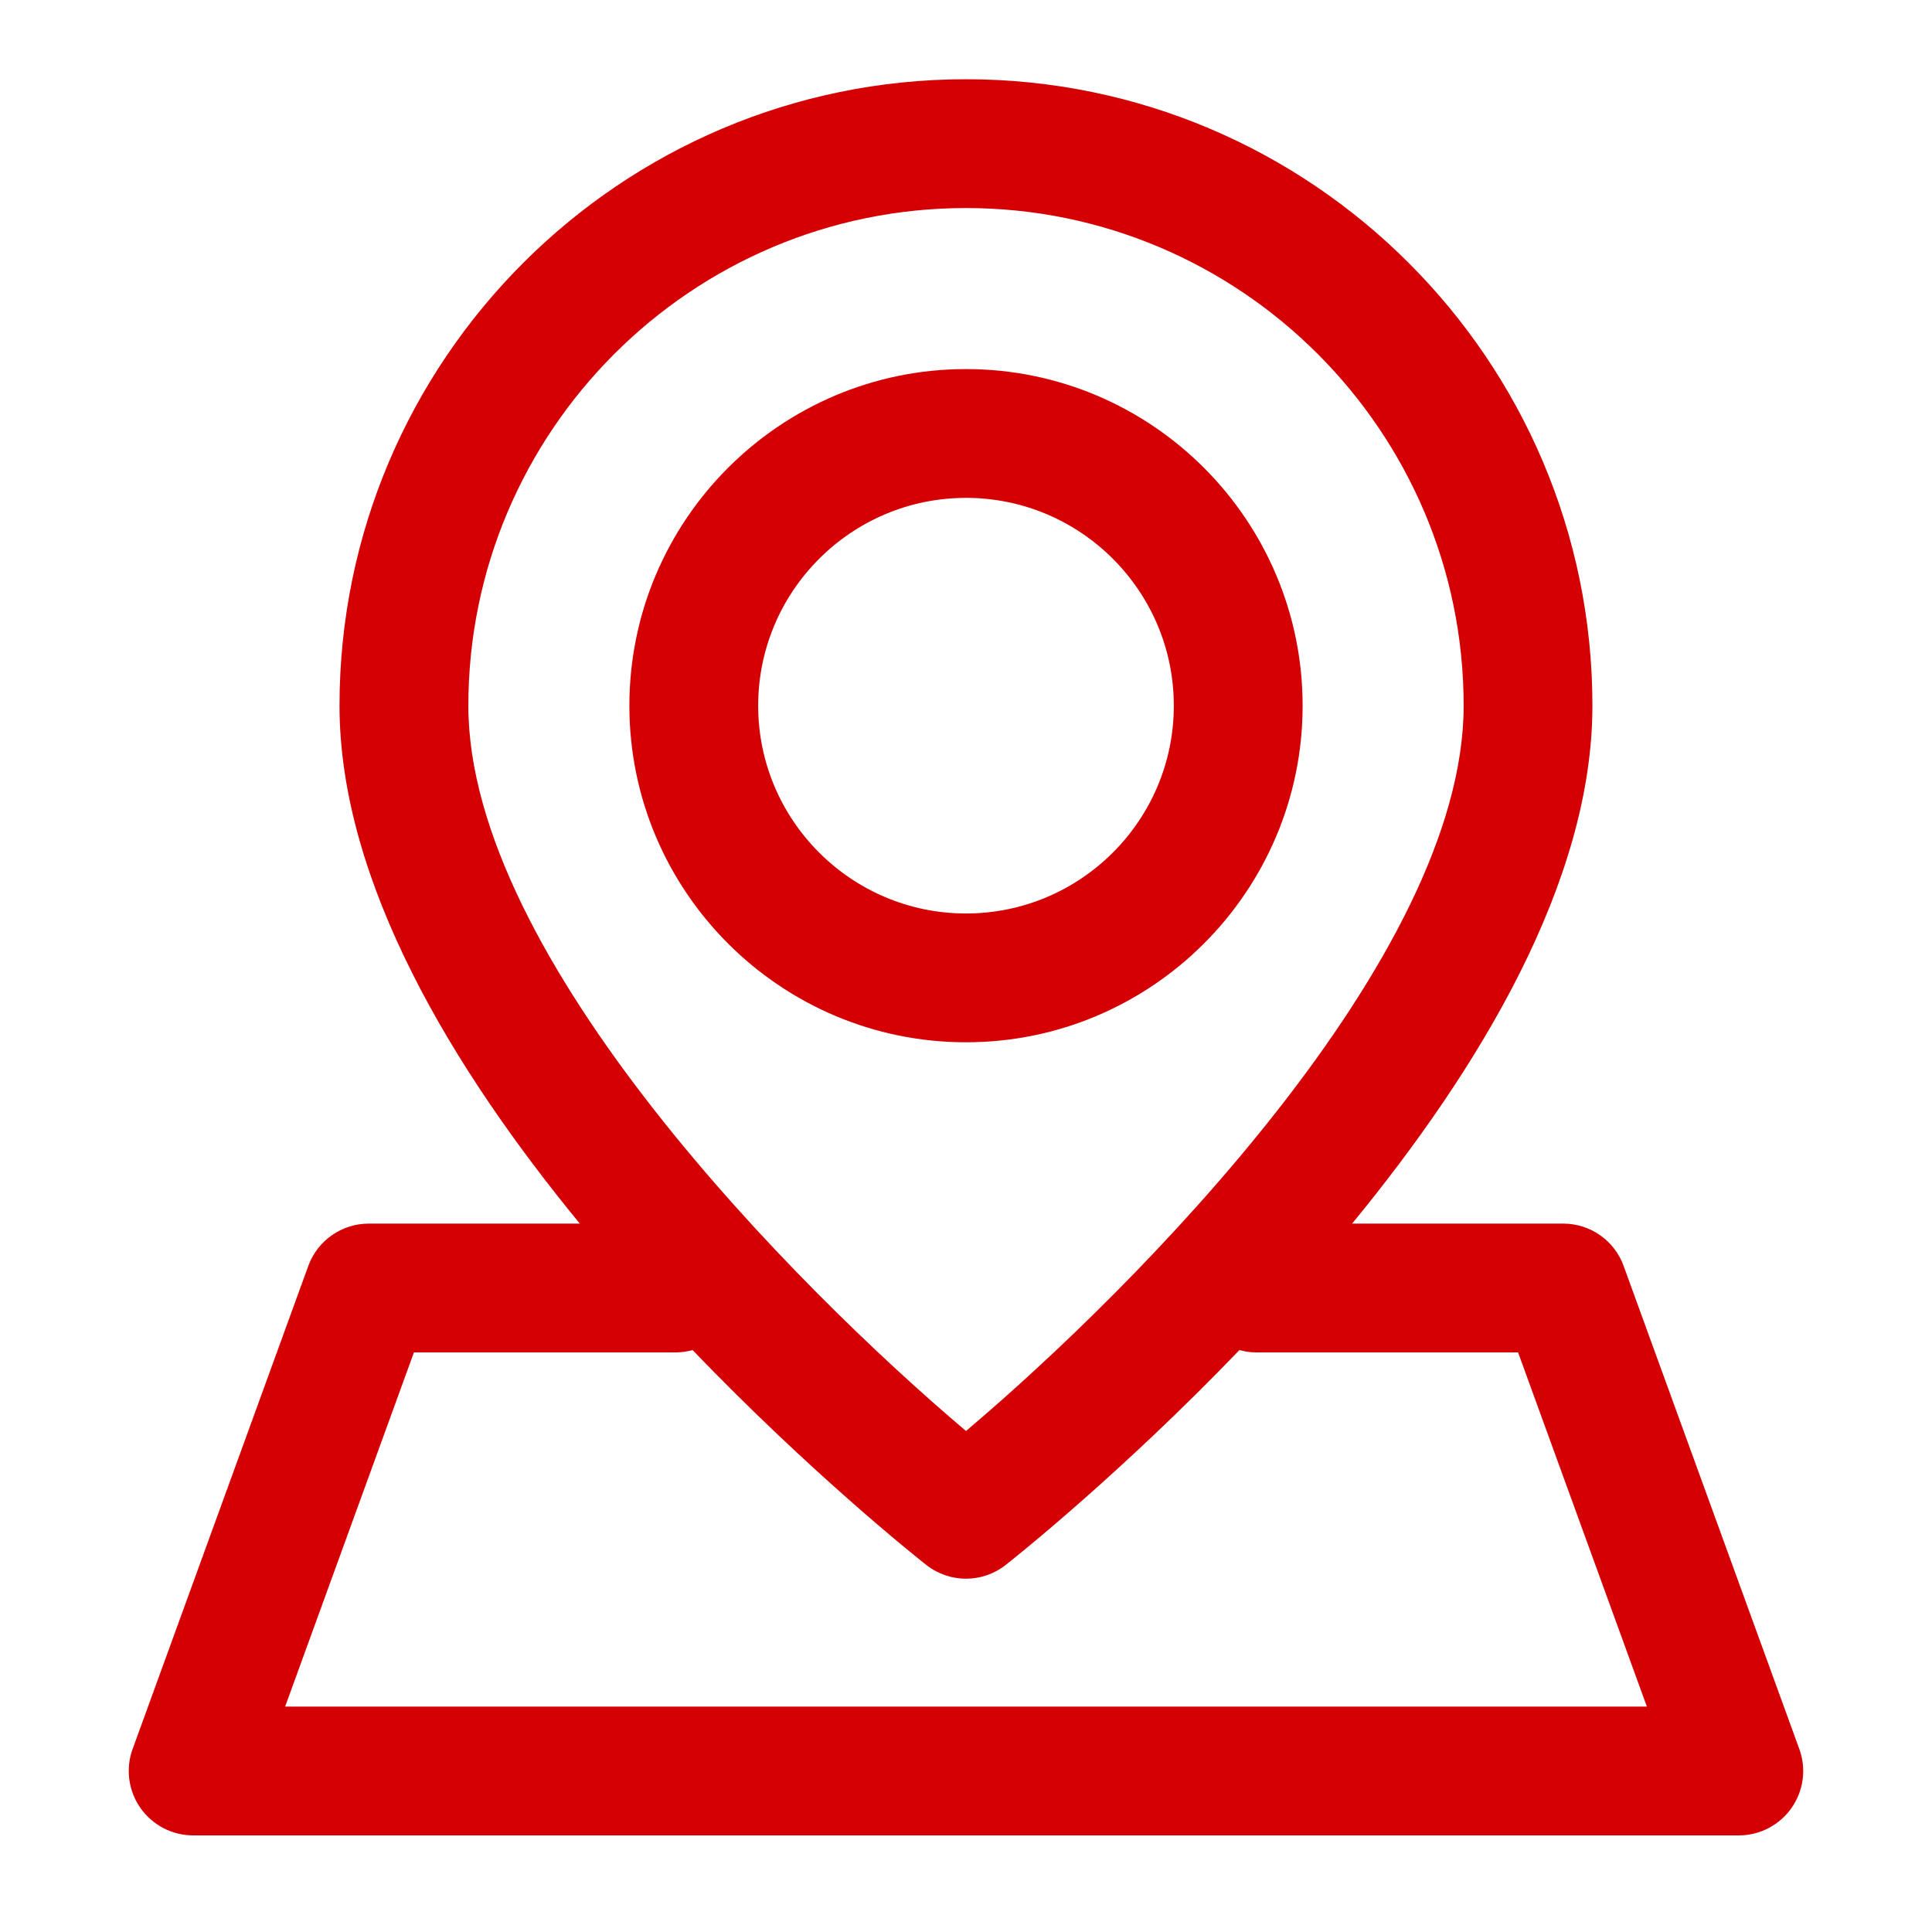
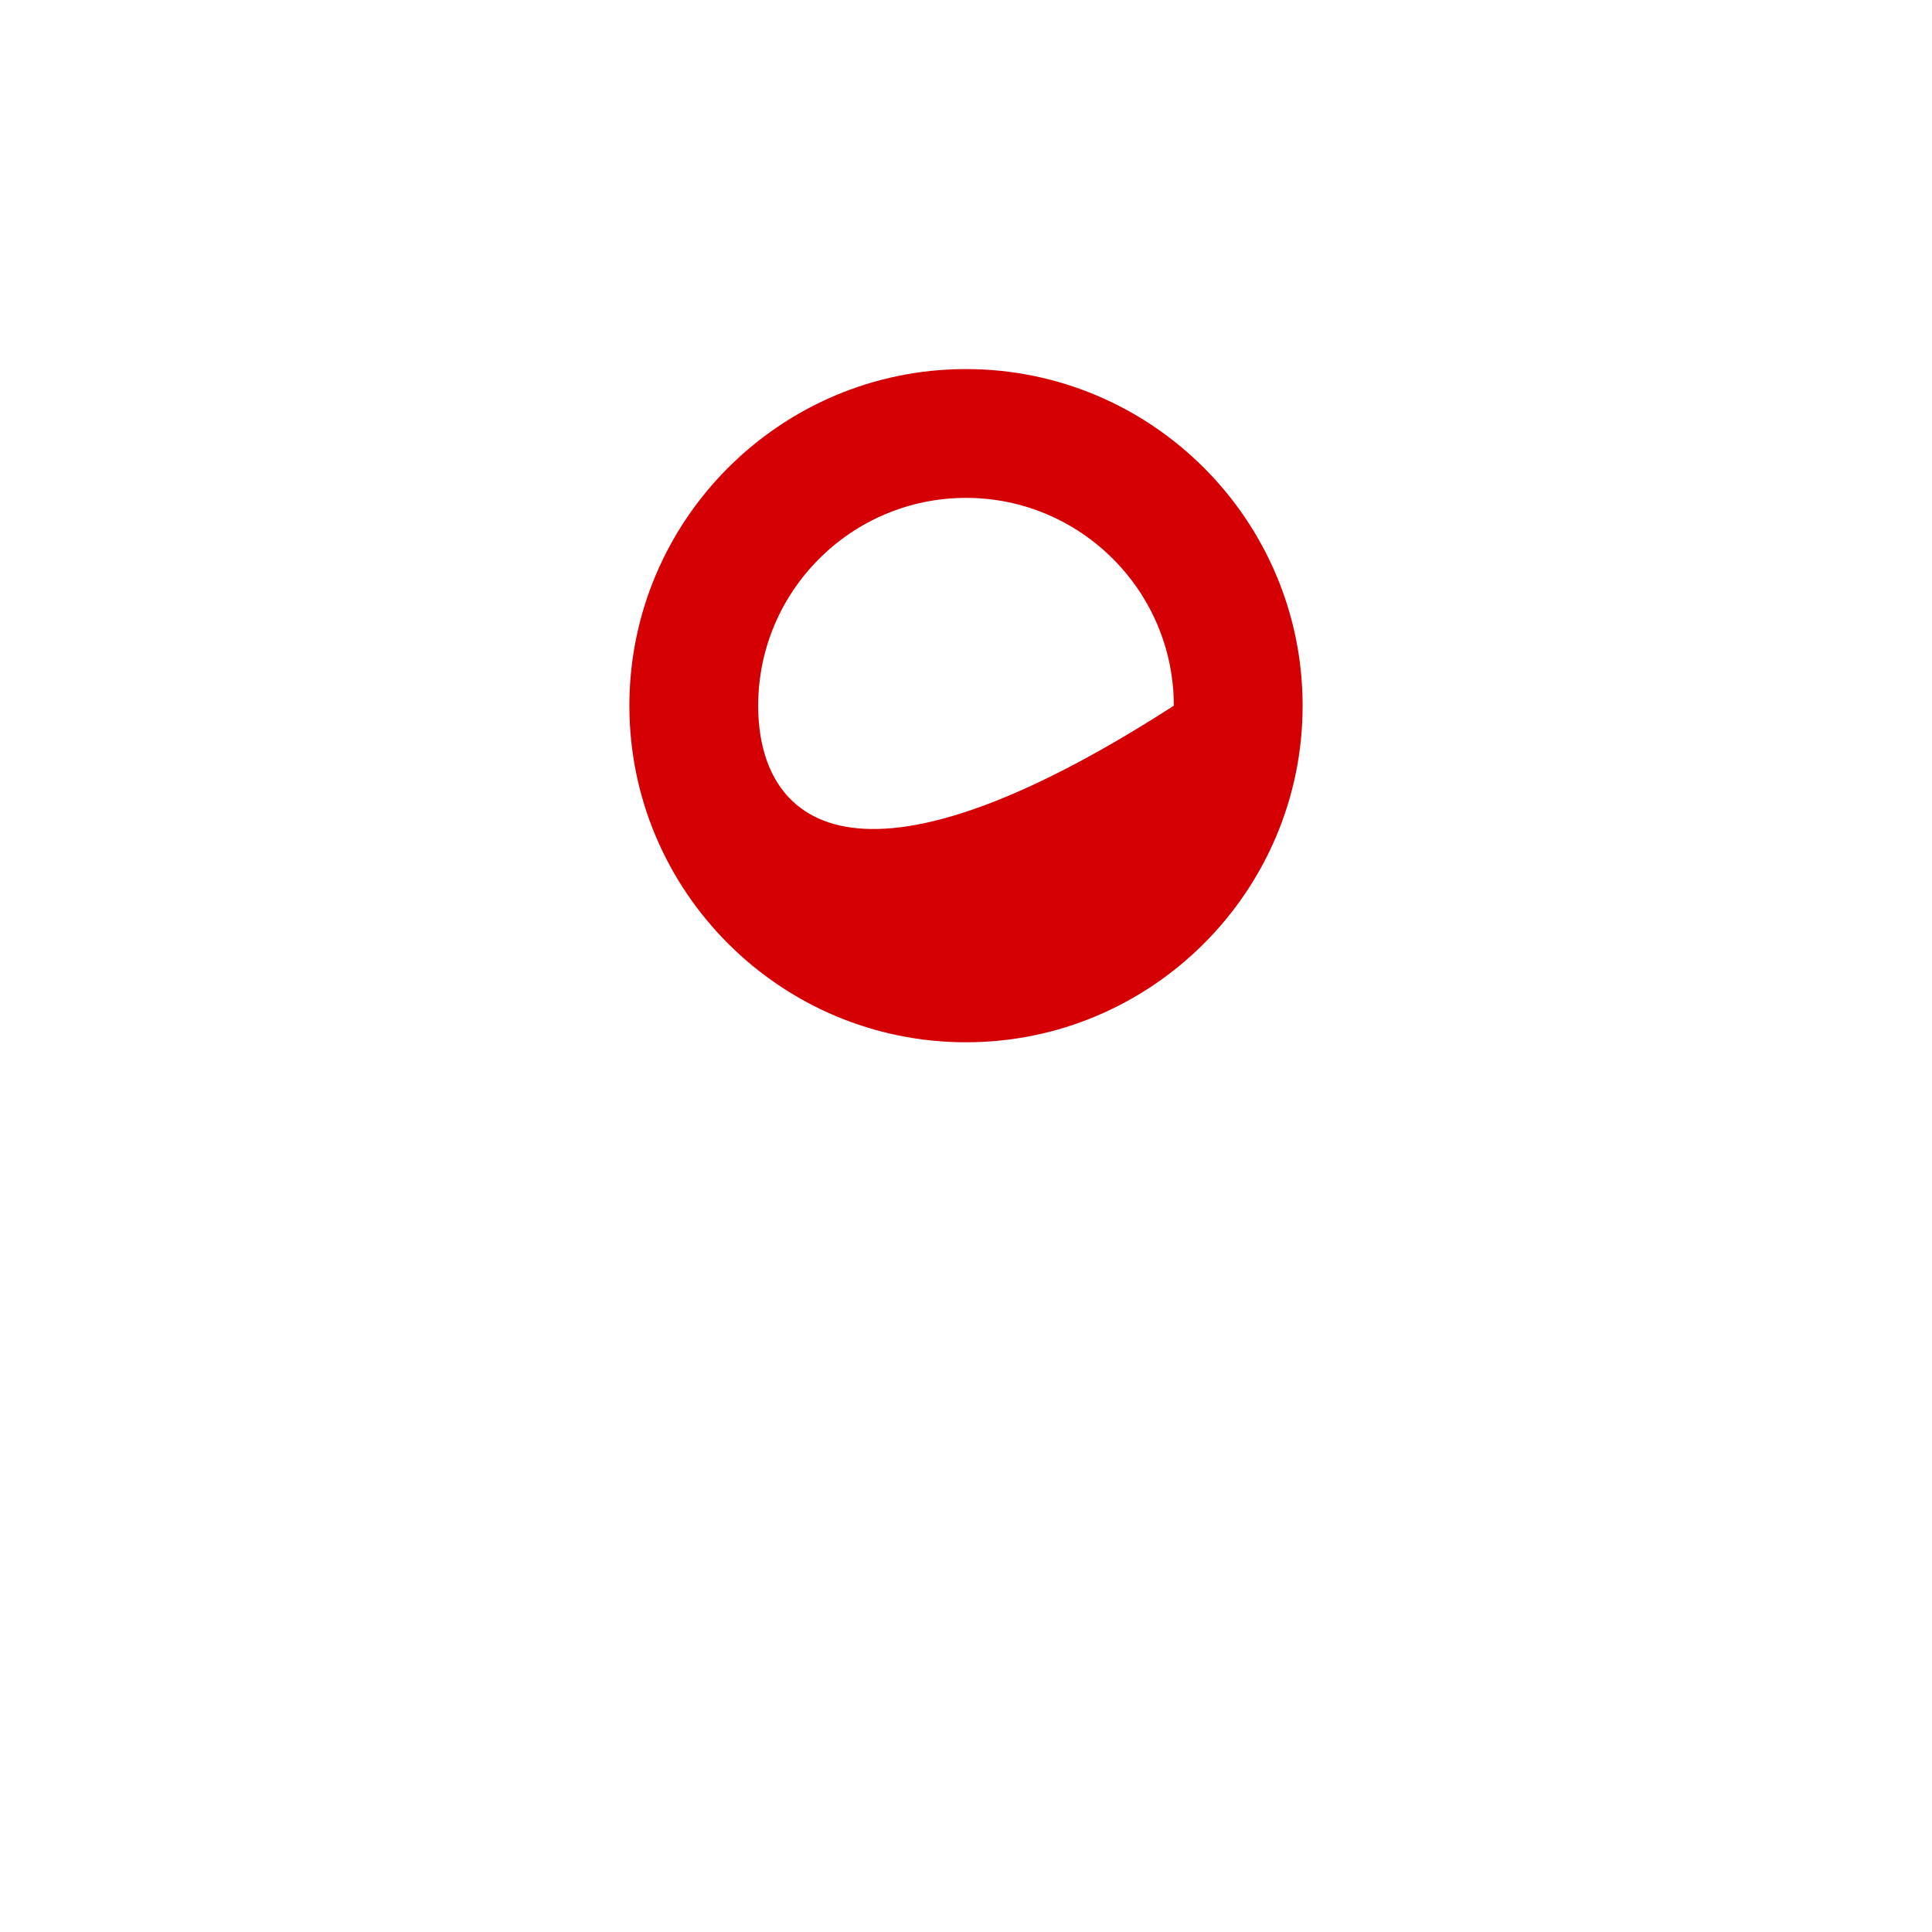
<svg xmlns="http://www.w3.org/2000/svg" viewBox="0 0 60 60">
  <style type="text/css">
	.icon{fill:#D50004;}
</style>
-   <path class="icon" d="M40.454,21.916c0-5.764-4.688-10.454-10.454-10.454c-5.765,0-10.454,4.689-10.454,10.454   S24.236,32.369,30,32.369C35.764,32.369,40.454,27.68,40.454,21.916z M23.546,21.916c0-3.559,2.895-6.454,6.454-6.454   c3.559,0,6.454,2.895,6.454,6.454S33.559,28.369,30,28.369C26.441,28.369,23.546,25.474,23.546,21.916z" />
-   <path class="icon" d="M55.879,54.316l-5.455-15C50.139,38.525,49.387,38,48.545,38h-6.554c3.944-4.801,7.463-10.612,7.463-16.084   c0-10.728-8.728-19.455-19.455-19.455c-10.728,0-19.455,8.727-19.455,19.455c0,5.472,3.518,11.283,7.463,16.084h-6.554   c-0.841,0-1.592,0.525-1.879,1.316l-5.455,15c-0.223,0.613-0.133,1.295,0.241,1.83C4.736,56.682,5.348,57,6,57h48   c0.652,0,1.264-0.318,1.639-0.854C56.012,55.613,56.104,54.93,55.879,54.316z M30,6.461c8.521,0,15.455,6.933,15.455,15.455   c0,7.839-10.21,18.091-15.455,22.525c-5.245-4.435-15.455-14.688-15.455-22.525C14.545,13.394,21.479,6.461,30,6.461z M8.855,53   l4-11H21c0.177,0,0.346-0.029,0.509-0.072c3.679,3.827,6.942,6.424,7.254,6.67c0.363,0.286,0.8,0.43,1.237,0.43   s0.875-0.144,1.236-0.43c0.313-0.246,3.576-2.843,7.255-6.67C38.654,41.971,38.822,42,39,42h8.145l4,11H8.855z" />
+   <path class="icon" d="M40.454,21.916c0-5.764-4.688-10.454-10.454-10.454c-5.765,0-10.454,4.689-10.454,10.454   S24.236,32.369,30,32.369C35.764,32.369,40.454,27.68,40.454,21.916z M23.546,21.916c0-3.559,2.895-6.454,6.454-6.454   c3.559,0,6.454,2.895,6.454,6.454C26.441,28.369,23.546,25.474,23.546,21.916z" />
</svg>